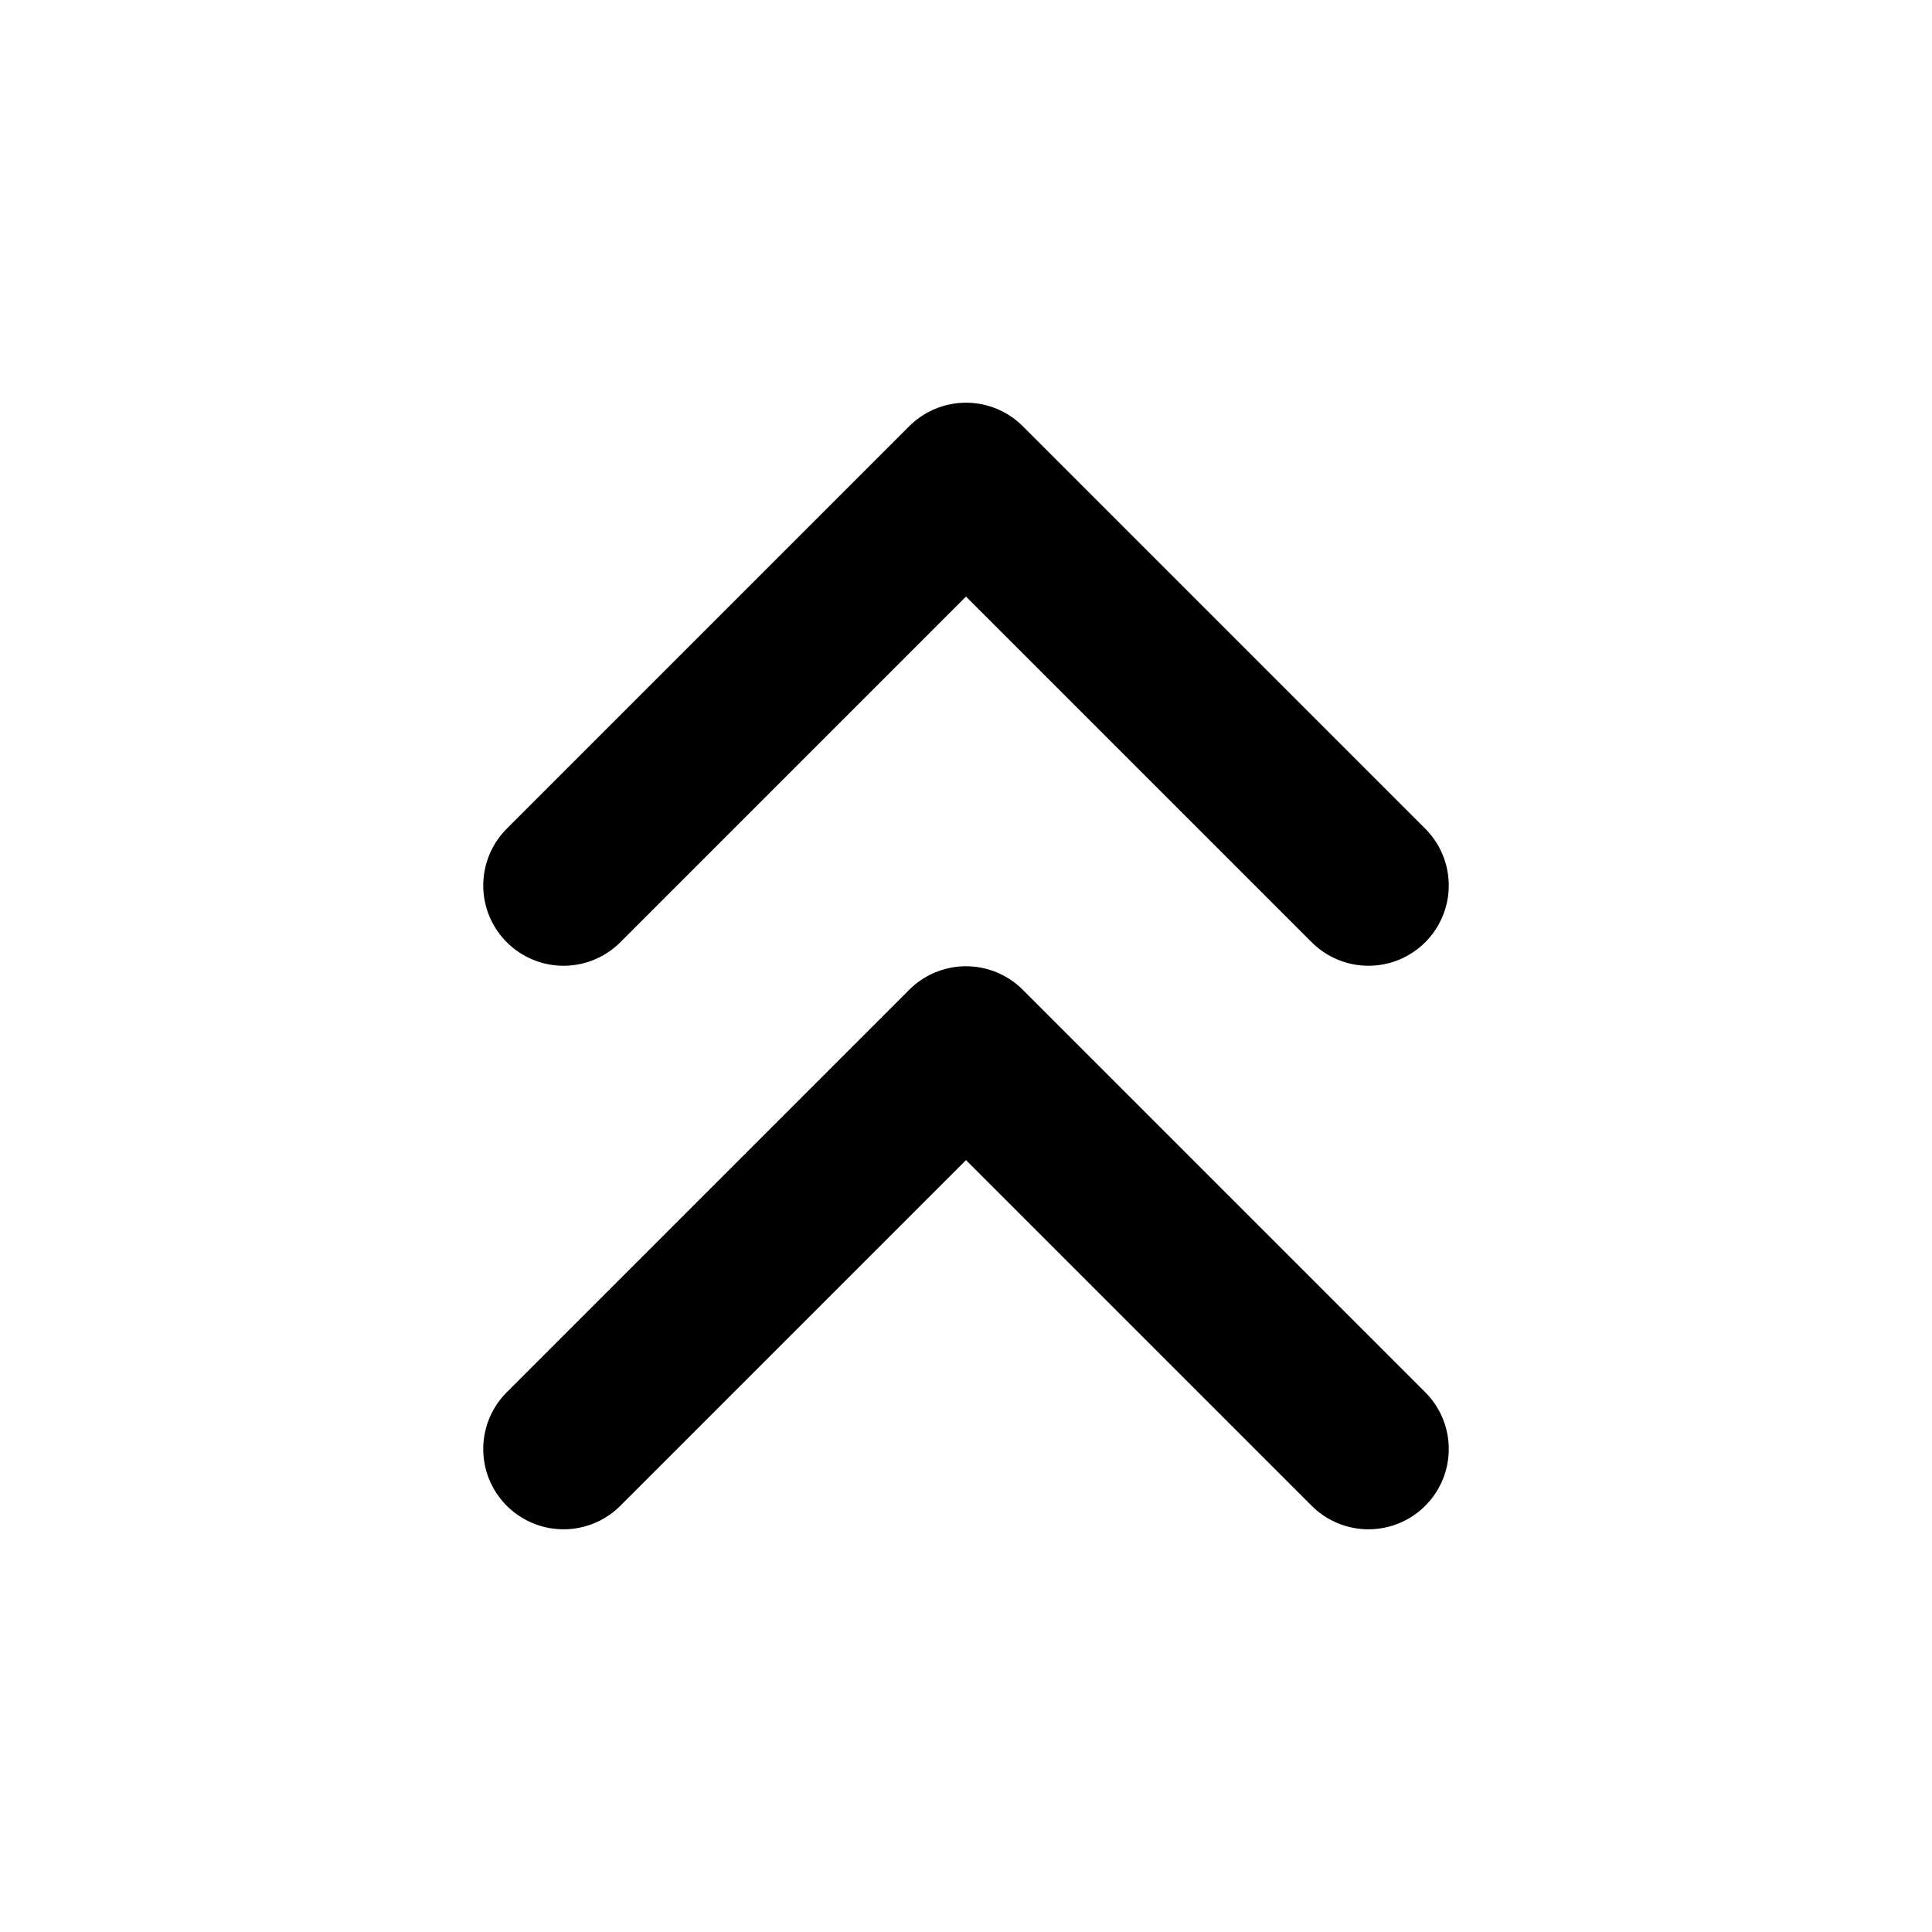
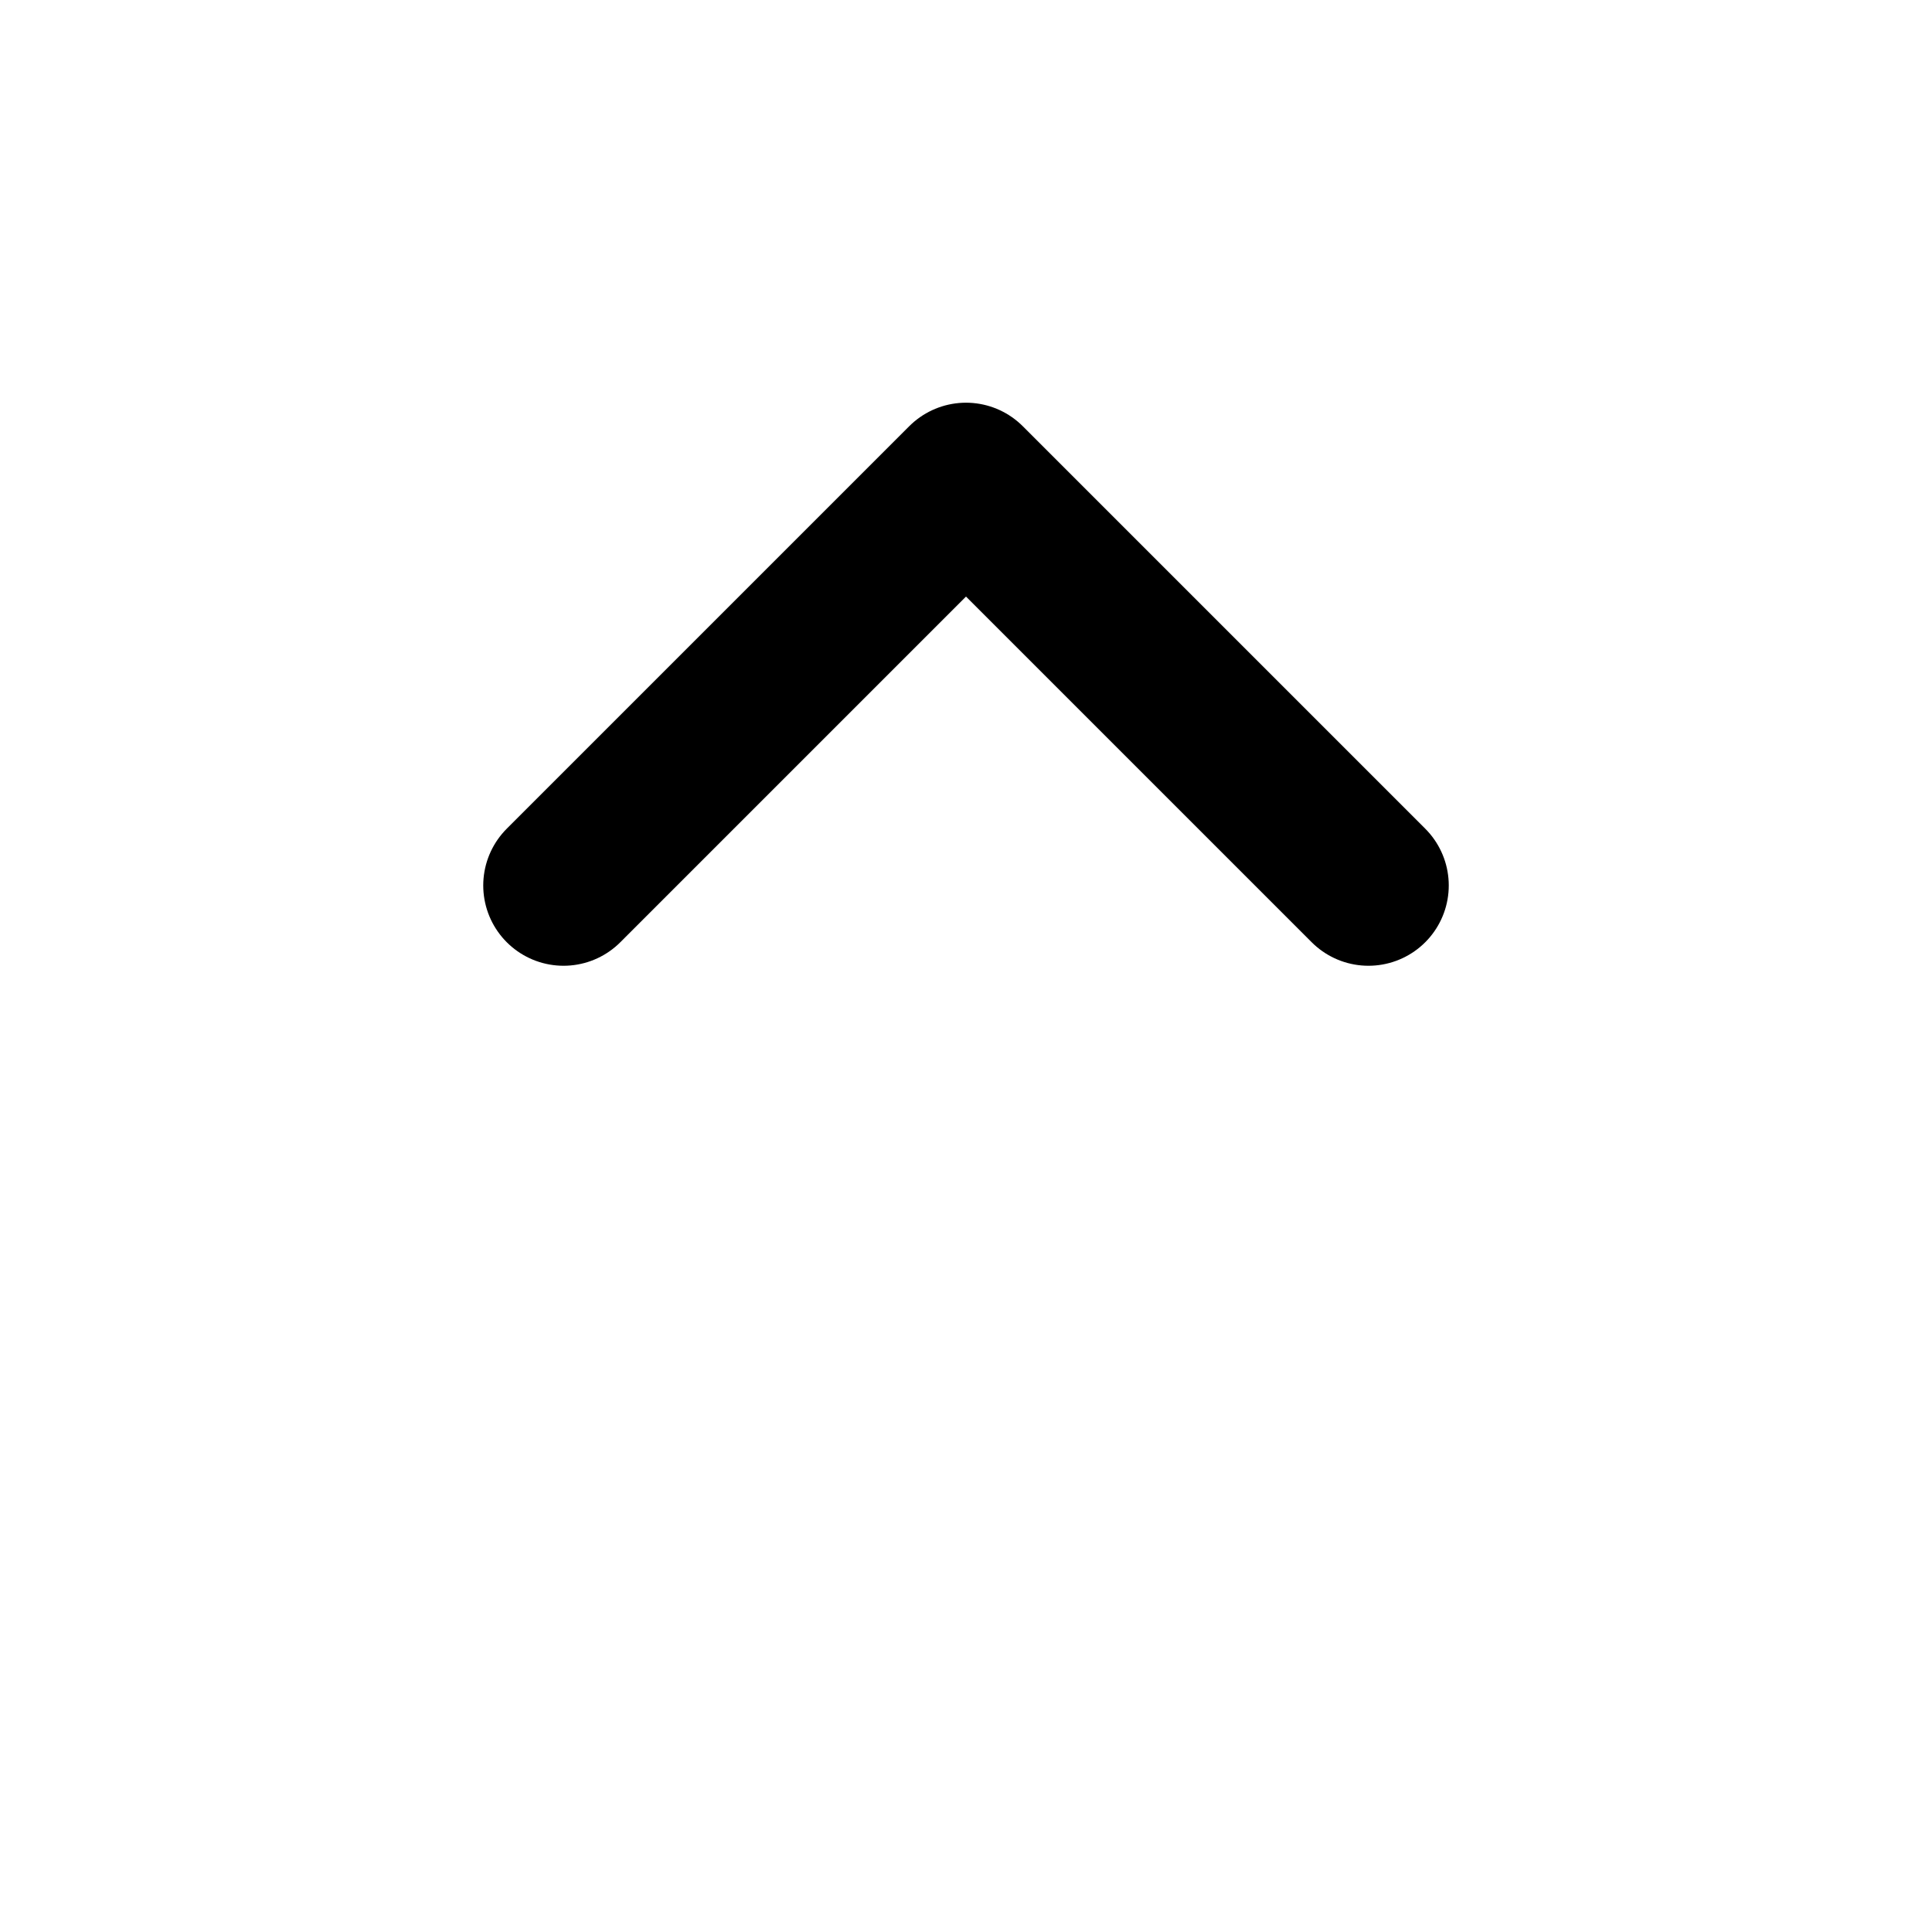
<svg xmlns="http://www.w3.org/2000/svg" width="16" height="16" viewBox="0 0 16 16" fill="none">
-   <path d="M11.333 12L8 8.667L4.667 12" stroke="currentColor" stroke-width="1.33" stroke-linecap="round" stroke-linejoin="round" />
  <path d="M11.333 7.333L8 4L4.667 7.333" stroke="currentColor" stroke-width="1.33" stroke-linecap="round" stroke-linejoin="round" />
</svg>